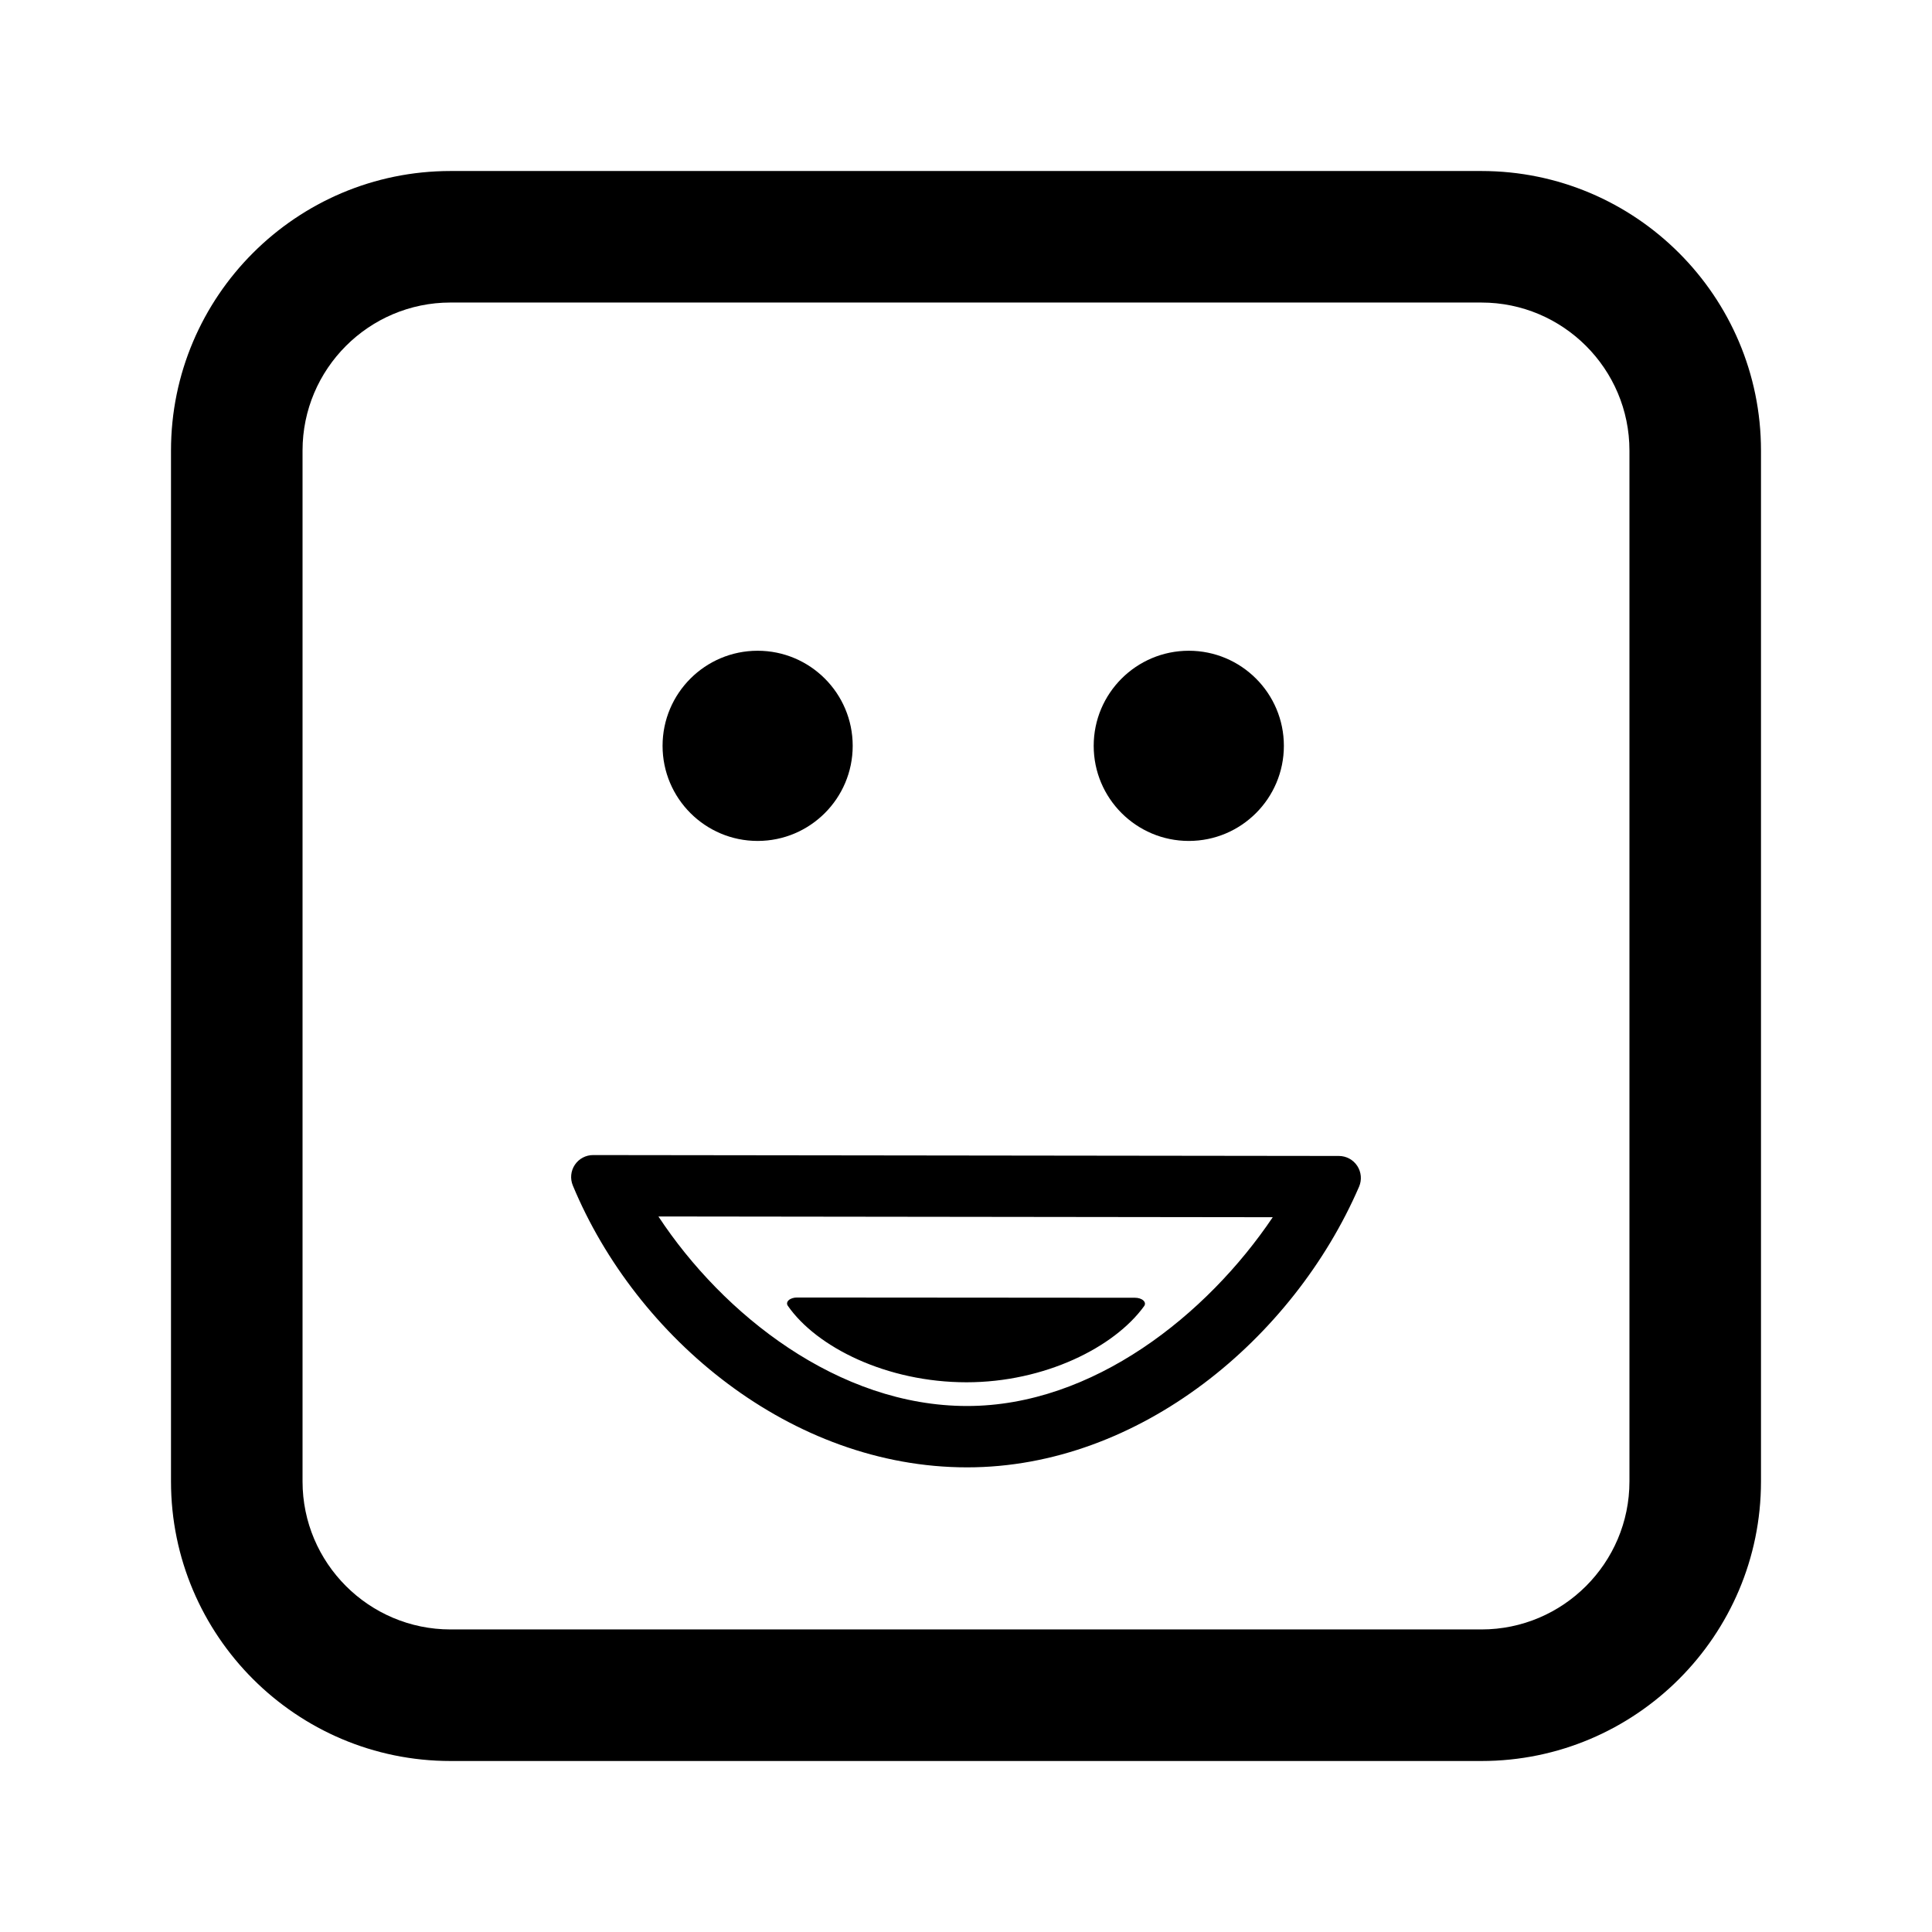
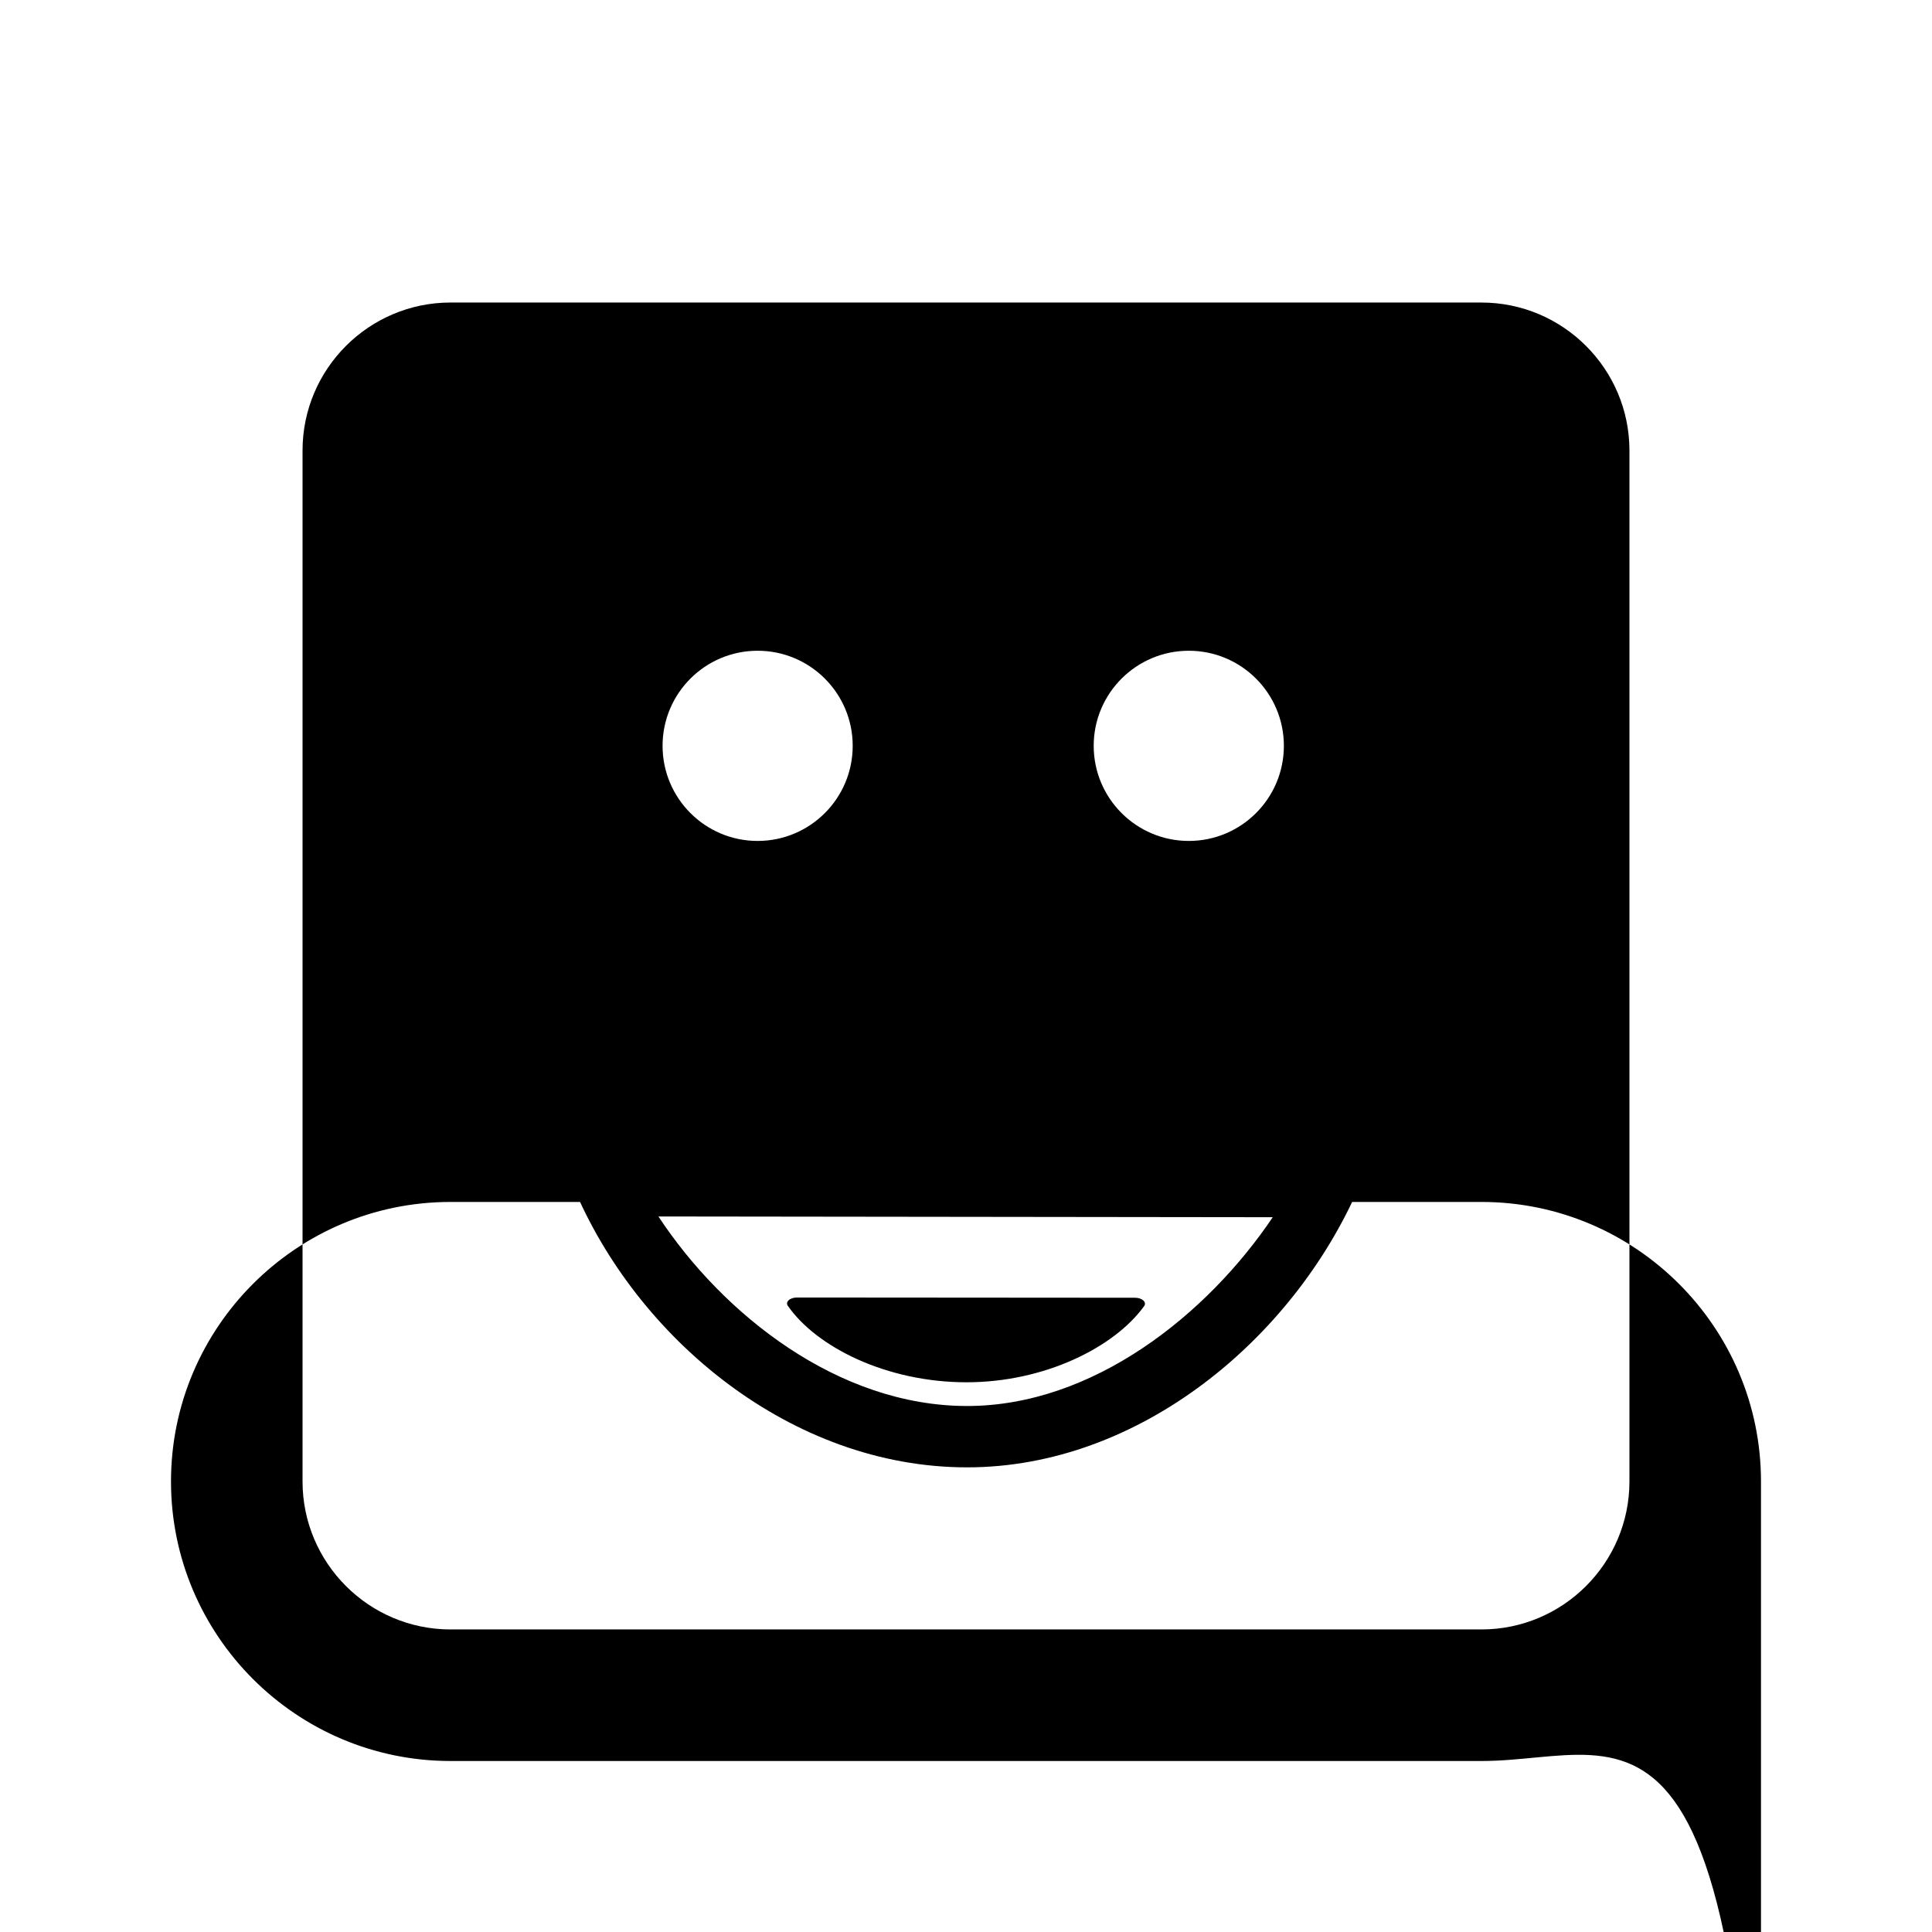
<svg xmlns="http://www.w3.org/2000/svg" version="1.1" id="Layer_1_copy_2" x="0px" y="0px" width="126px" height="126px" viewBox="0 0 126 126" enable-background="new 0 0 126 126" xml:space="preserve">
-   <path stroke="#6D6E70" stroke-width="0" stroke-linecap="round" stroke-linejoin="round" d="M87.321,75.389L38.683,75.33  c-0.001,0-0.002,0-0.002,0c-0.479,0-0.926,0.238-1.192,0.637c-0.266,0.398-0.315,0.904-0.131,1.348  c4.134,9.951,14.228,18.382,25.714,18.382c11.245,0,21.278-8.399,25.563-18.304c0.191-0.443,0.146-0.953-0.118-1.356  S87.803,75.39,87.321,75.389z M63.072,91.696c-8.401,0-15.917-5.962-20.132-12.361l40.065,0.049  C78.717,85.753,71.276,91.696,63.072,91.696z M43.211,48.641c0-3.424,2.777-6.201,6.2-6.201s6.2,2.777,6.2,6.201  c0,3.426-2.777,6.203-6.2,6.203S43.211,52.066,43.211,48.641z M71.328,48.641c0-3.424,2.78-6.201,6.203-6.201s6.2,2.777,6.2,6.201  c0,3.426-2.777,6.203-6.2,6.203S71.328,52.066,71.328,48.641z M51.379,85.159c-0.083-0.121-0.061-0.258,0.06-0.366  c0.121-0.108,0.324-0.173,0.54-0.173c0,0,0,0,0.001,0l22.042,0.016c0.219,0,0.422,0.066,0.542,0.176  c0.121,0.109,0.141,0.248,0.054,0.369c-1.941,2.688-6.489,4.968-11.585,4.968C57.828,90.148,53.253,87.86,51.379,85.159z   M96.618,114.848H29.382c-10.052,0-18.23-8.178-18.23-18.23V29.383c0-10.053,8.178-18.23,18.23-18.23h67.235  c10.052,0,18.23,8.178,18.23,18.23v67.234C114.848,106.67,106.67,114.848,96.618,114.848z M29.382,19.73  c-5.321,0-9.651,4.33-9.651,9.652v67.234c0,5.322,4.33,9.652,9.651,9.652h67.235c5.321,0,9.651-4.33,9.651-9.652V29.383  c0-5.322-4.33-9.652-9.651-9.652H29.382z" />
+   <path stroke="#6D6E70" stroke-width="0" stroke-linecap="round" stroke-linejoin="round" d="M87.321,75.389L38.683,75.33  c-0.001,0-0.002,0-0.002,0c-0.479,0-0.926,0.238-1.192,0.637c-0.266,0.398-0.315,0.904-0.131,1.348  c4.134,9.951,14.228,18.382,25.714,18.382c11.245,0,21.278-8.399,25.563-18.304c0.191-0.443,0.146-0.953-0.118-1.356  S87.803,75.39,87.321,75.389z M63.072,91.696c-8.401,0-15.917-5.962-20.132-12.361l40.065,0.049  C78.717,85.753,71.276,91.696,63.072,91.696z M43.211,48.641c0-3.424,2.777-6.201,6.2-6.201s6.2,2.777,6.2,6.201  c0,3.426-2.777,6.203-6.2,6.203S43.211,52.066,43.211,48.641z M71.328,48.641c0-3.424,2.78-6.201,6.203-6.201s6.2,2.777,6.2,6.201  c0,3.426-2.777,6.203-6.2,6.203S71.328,52.066,71.328,48.641z M51.379,85.159c-0.083-0.121-0.061-0.258,0.06-0.366  c0.121-0.108,0.324-0.173,0.54-0.173c0,0,0,0,0.001,0l22.042,0.016c0.219,0,0.422,0.066,0.542,0.176  c0.121,0.109,0.141,0.248,0.054,0.369c-1.941,2.688-6.489,4.968-11.585,4.968C57.828,90.148,53.253,87.86,51.379,85.159z   M96.618,114.848H29.382c-10.052,0-18.23-8.178-18.23-18.23c0-10.053,8.178-18.23,18.23-18.23h67.235  c10.052,0,18.23,8.178,18.23,18.23v67.234C114.848,106.67,106.67,114.848,96.618,114.848z M29.382,19.73  c-5.321,0-9.651,4.33-9.651,9.652v67.234c0,5.322,4.33,9.652,9.651,9.652h67.235c5.321,0,9.651-4.33,9.651-9.652V29.383  c0-5.322-4.33-9.652-9.651-9.652H29.382z" />
</svg>